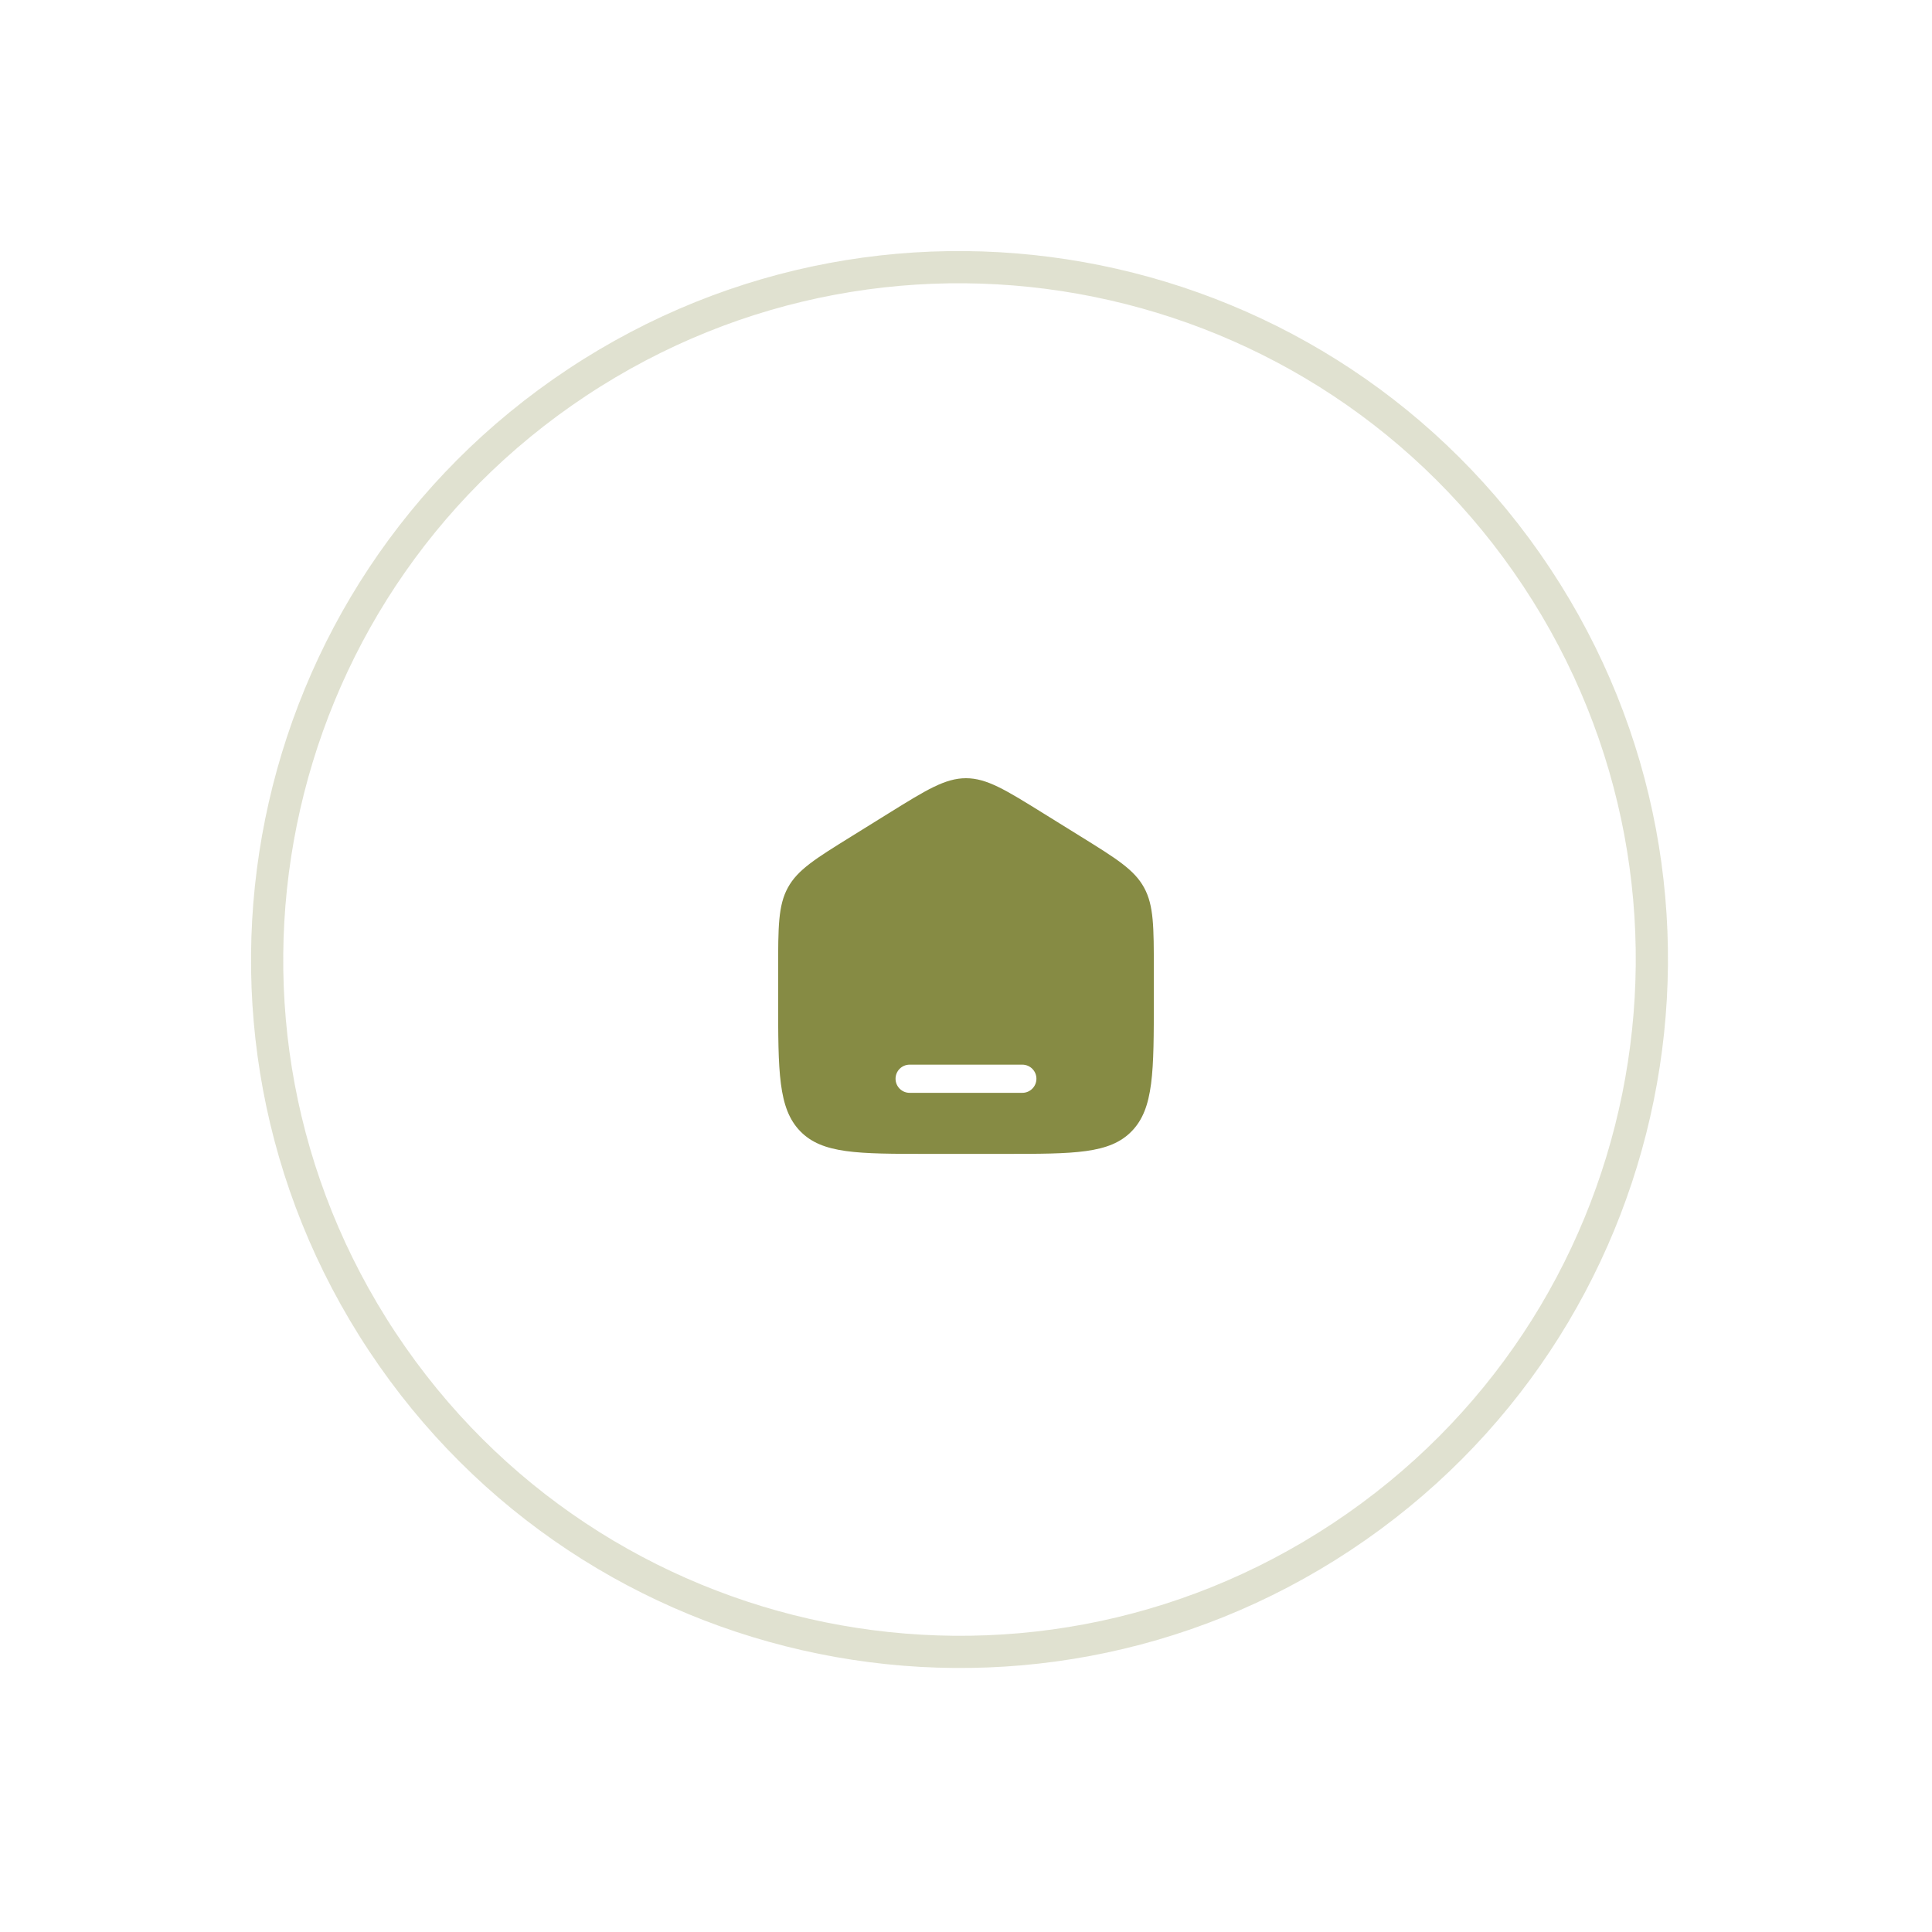
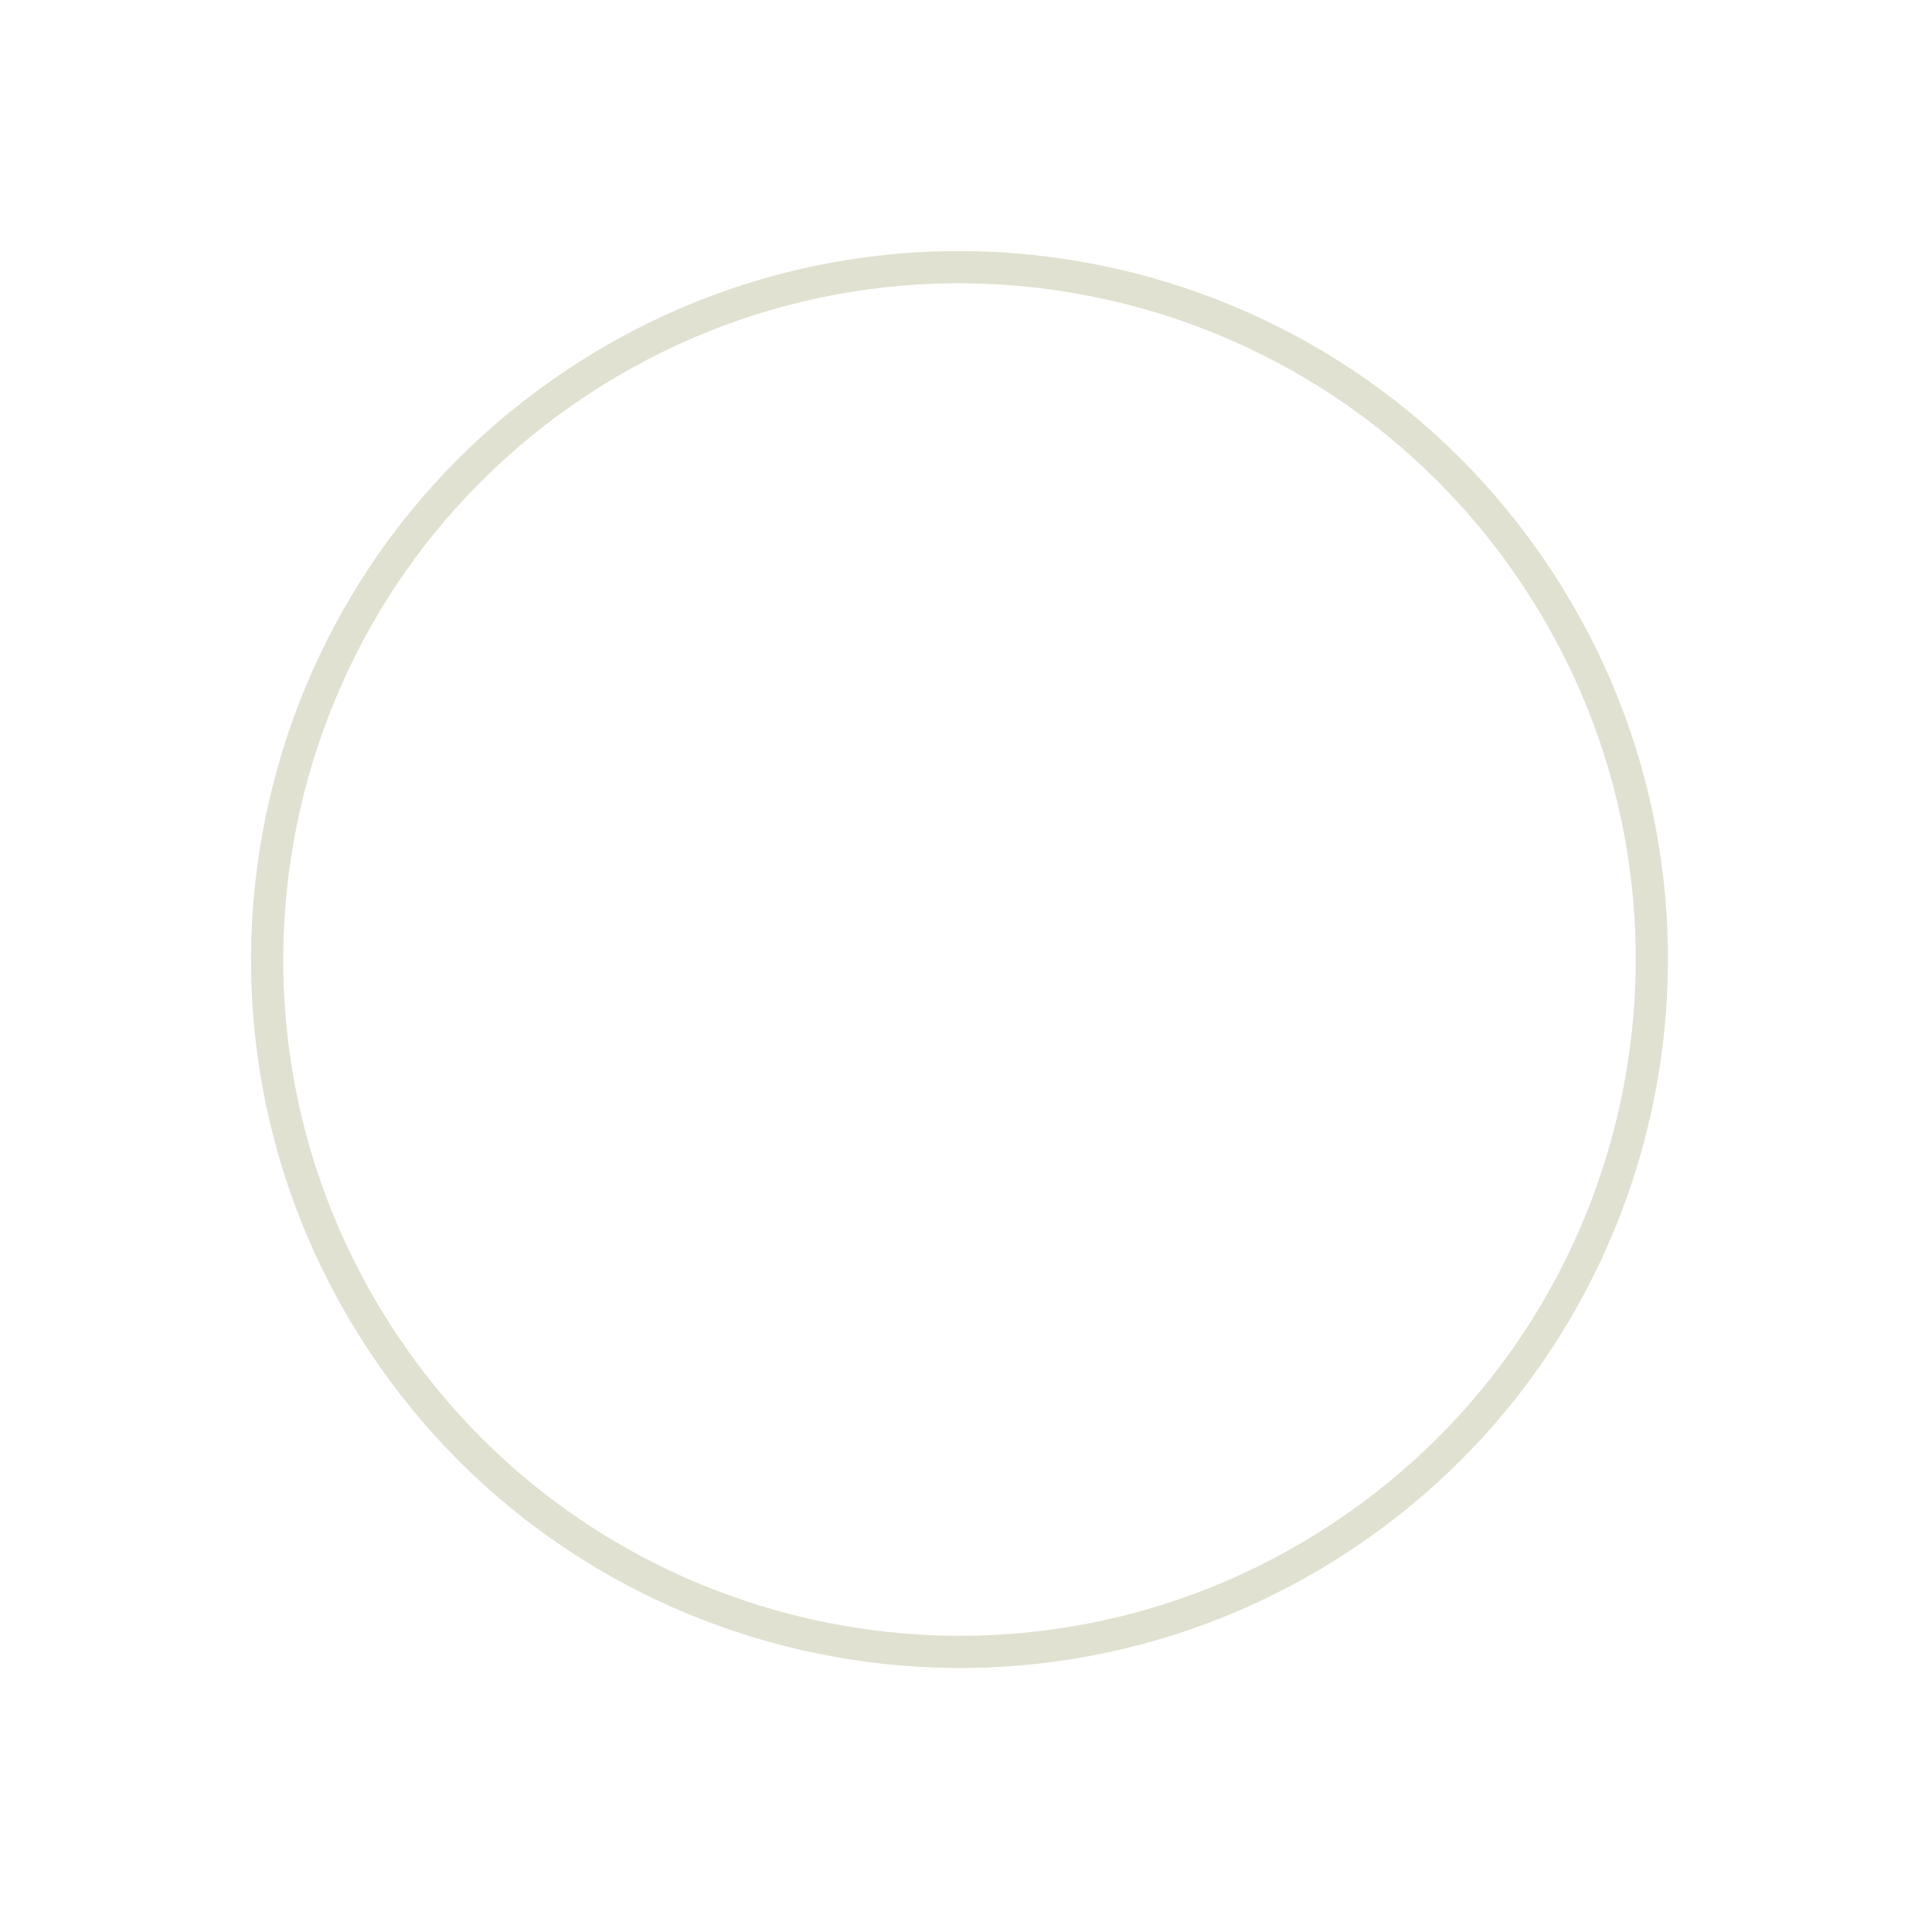
<svg xmlns="http://www.w3.org/2000/svg" width="60" height="60" viewBox="0 0 60 60" fill="none">
  <path d="M47.72 17.923C41.161 8.025 27.82 5.318 17.922 11.877C8.024 18.436 5.317 31.777 11.876 41.675C18.435 51.574 31.776 54.28 41.675 47.721C51.573 41.162 54.279 27.821 47.72 17.923Z" stroke="#868B44" stroke-opacity="0.25" />
-   <path fill-rule="evenodd" clip-rule="evenodd" d="M24.469 27.565C24.166 28.118 24.166 28.785 24.166 30.12V31.008C24.166 33.283 24.166 34.421 24.849 35.128C25.533 35.835 26.633 35.835 28.833 35.835H31.166C33.366 35.835 34.466 35.835 35.149 35.128C35.833 34.421 35.833 33.283 35.833 31.008V30.12C35.833 28.785 35.833 28.118 35.53 27.565C35.227 27.011 34.674 26.668 33.567 25.981L32.4 25.257C31.23 24.531 30.646 24.168 29.999 24.168C29.353 24.168 28.768 24.531 27.598 25.257L26.432 25.981C25.325 26.668 24.772 27.011 24.469 27.565ZM28.249 33.064C28.008 33.064 27.812 33.26 27.812 33.501C27.812 33.743 28.008 33.939 28.249 33.939H31.749C31.991 33.939 32.187 33.743 32.187 33.501C32.187 33.26 31.991 33.064 31.749 33.064H28.249Z" fill="#868B44" />
</svg>